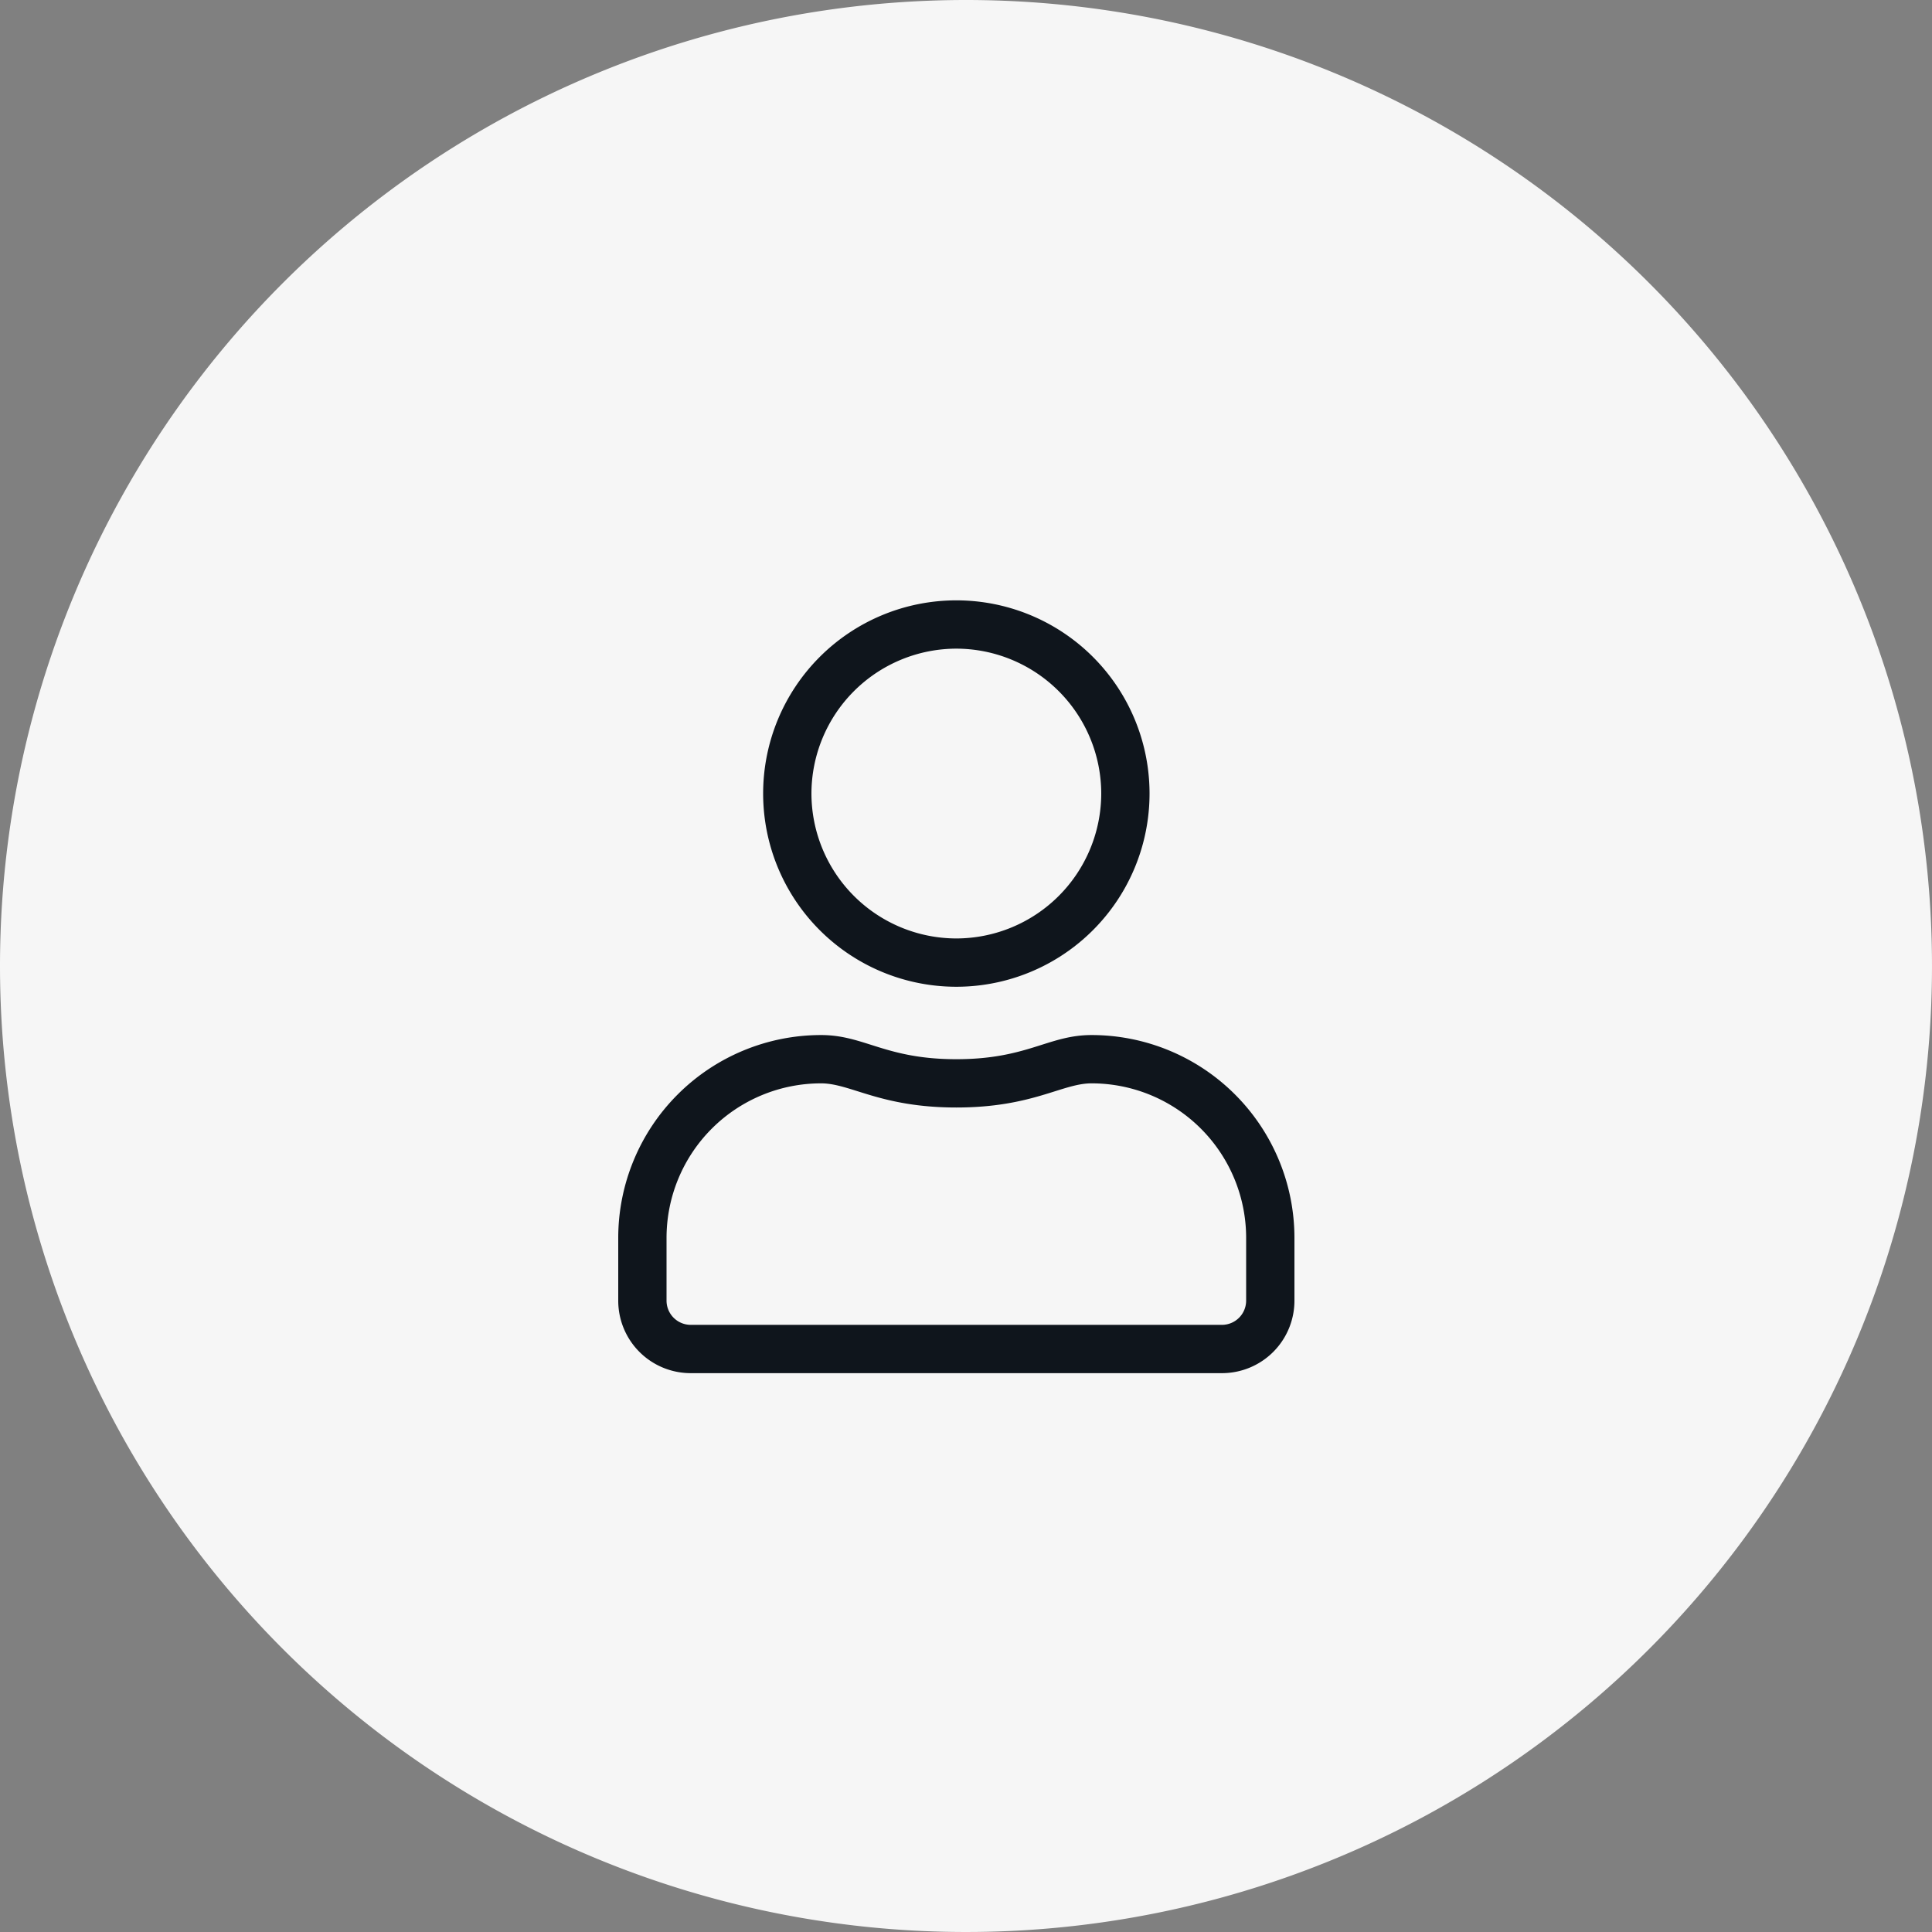
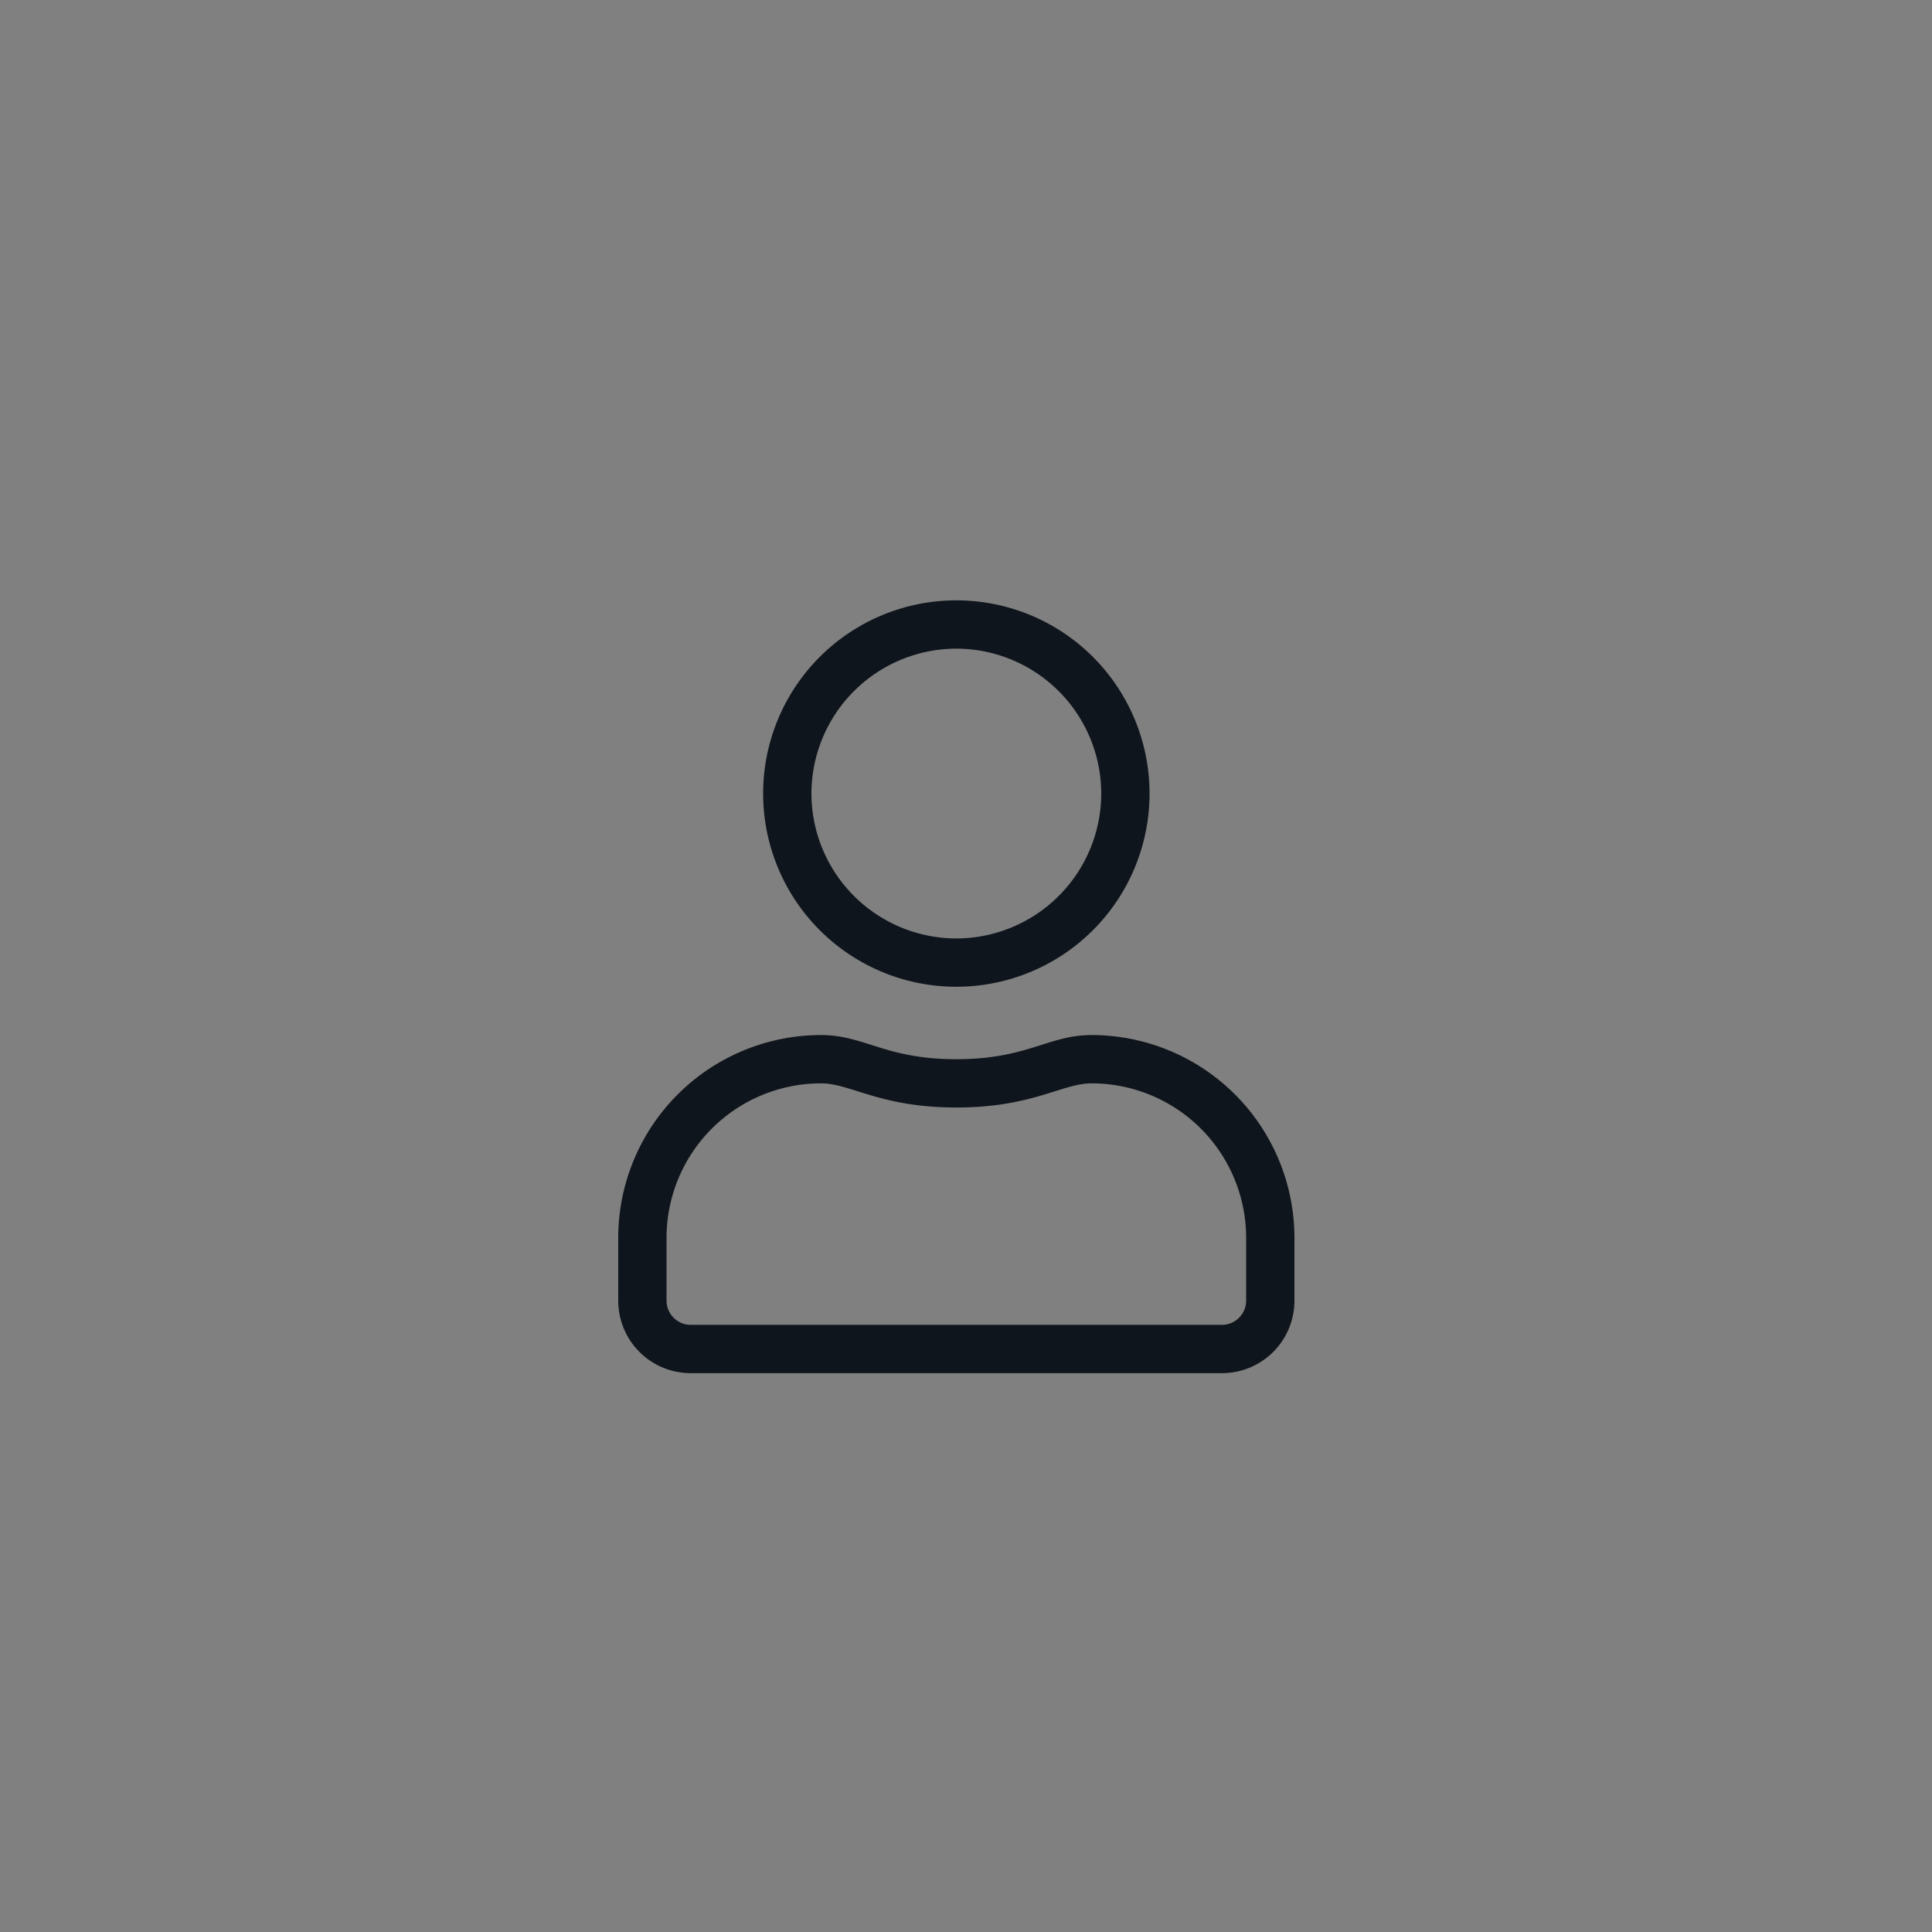
<svg xmlns="http://www.w3.org/2000/svg" width="50" height="50" viewBox="0 0 50 50">
  <rect x="0" y="0" width="50" height="50" fill="#808080" stroke="none" />
  <g id="icon-user" transform="translate(-1284 -65)">
-     <path id="Path_15816" data-name="Path 15816" d="M25,0A25,25,0,1,1,0,25,25,25,0,0,1,25,0Z" transform="translate(1284 65)" fill="#f6f6f6" />
    <path id="Path_15817" data-name="Path 15817" d="M12.25-6.25c-1.121,0-1.66.625-3.5.625S6.375-6.25,5.25-6.25A5.251,5.251,0,0,0,0-1V.625A1.875,1.875,0,0,0,1.875,2.5h13.75A1.875,1.875,0,0,0,17.5.625V-1A5.251,5.251,0,0,0,12.25-6.25Zm4,6.875a.627.627,0,0,1-.625.625H1.875A.627.627,0,0,1,1.25.625V-1a4,4,0,0,1,4-4c.766,0,1.527.625,3.5.625S11.484-5,12.25-5a4,4,0,0,1,4,4ZM8.75-7.5a5,5,0,0,0,5-5,5,5,0,0,0-5-5,5,5,0,0,0-5,5A5,5,0,0,0,8.75-7.5Zm0-8.75A3.756,3.756,0,0,1,12.5-12.5,3.756,3.756,0,0,1,8.75-8.75,3.756,3.756,0,0,1,5-12.5,3.756,3.756,0,0,1,8.75-16.25Z" transform="translate(1300 98.037)" fill="#0f151c" />
  </g>
</svg>